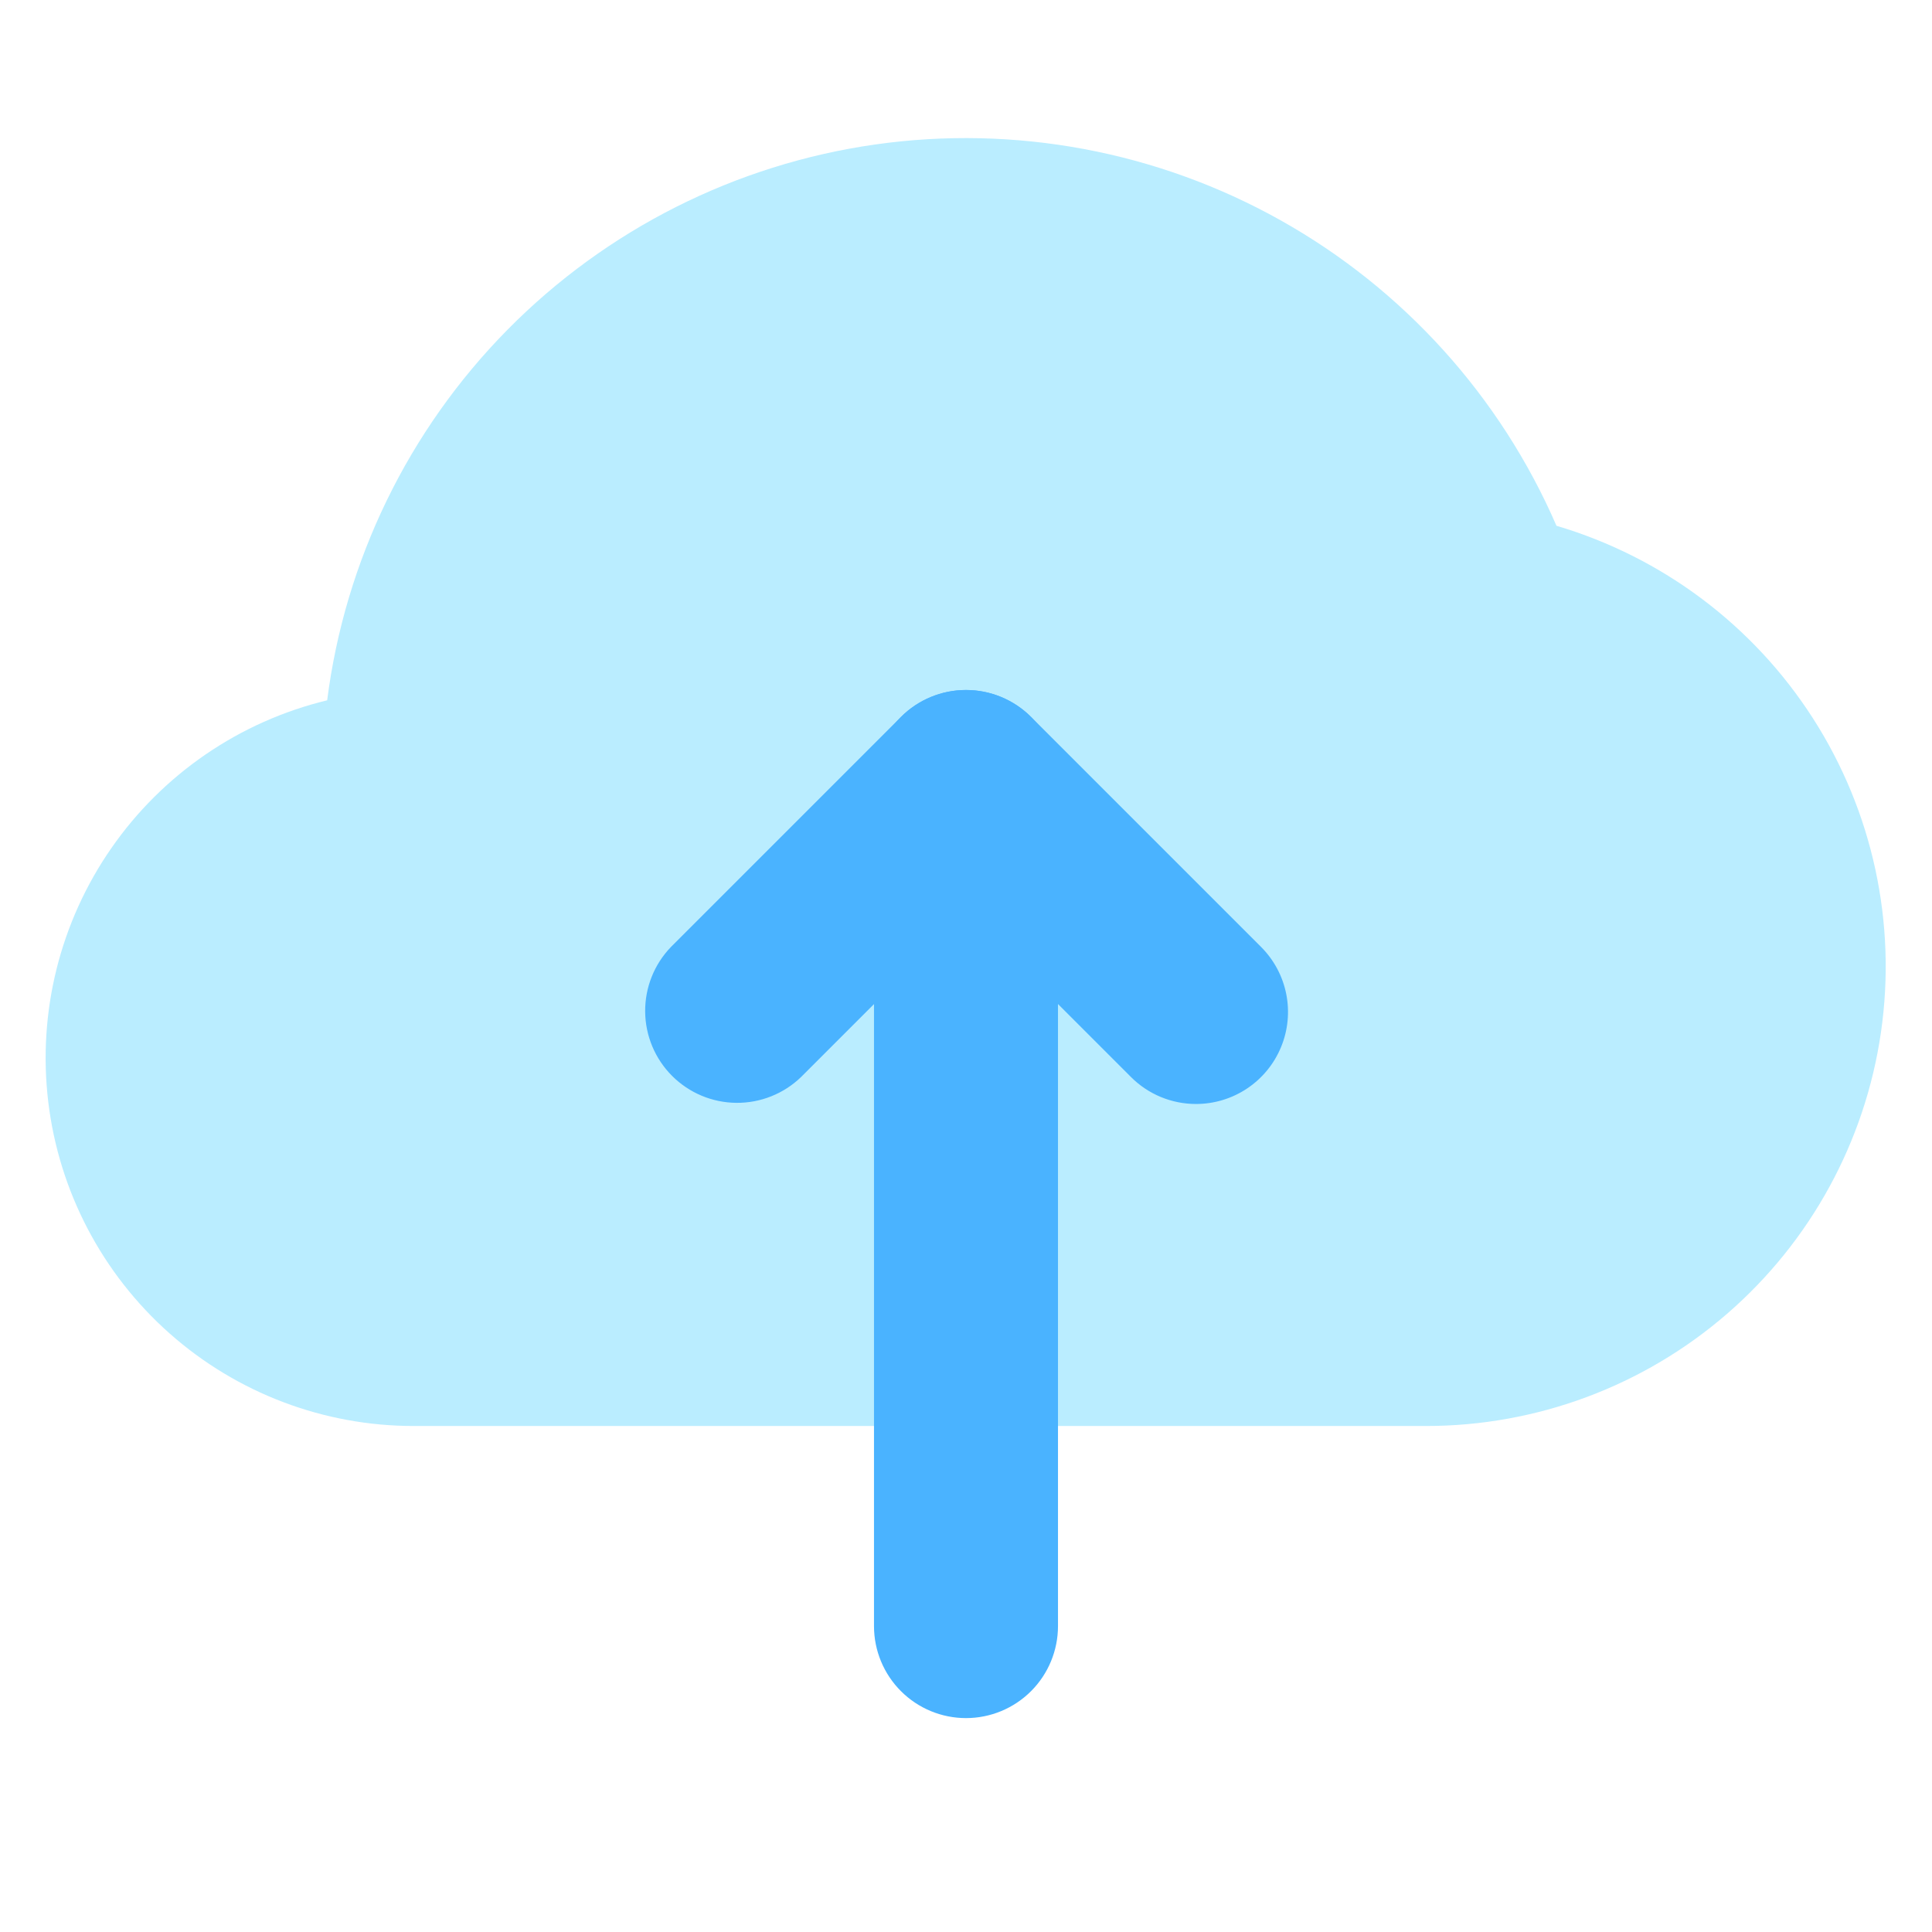
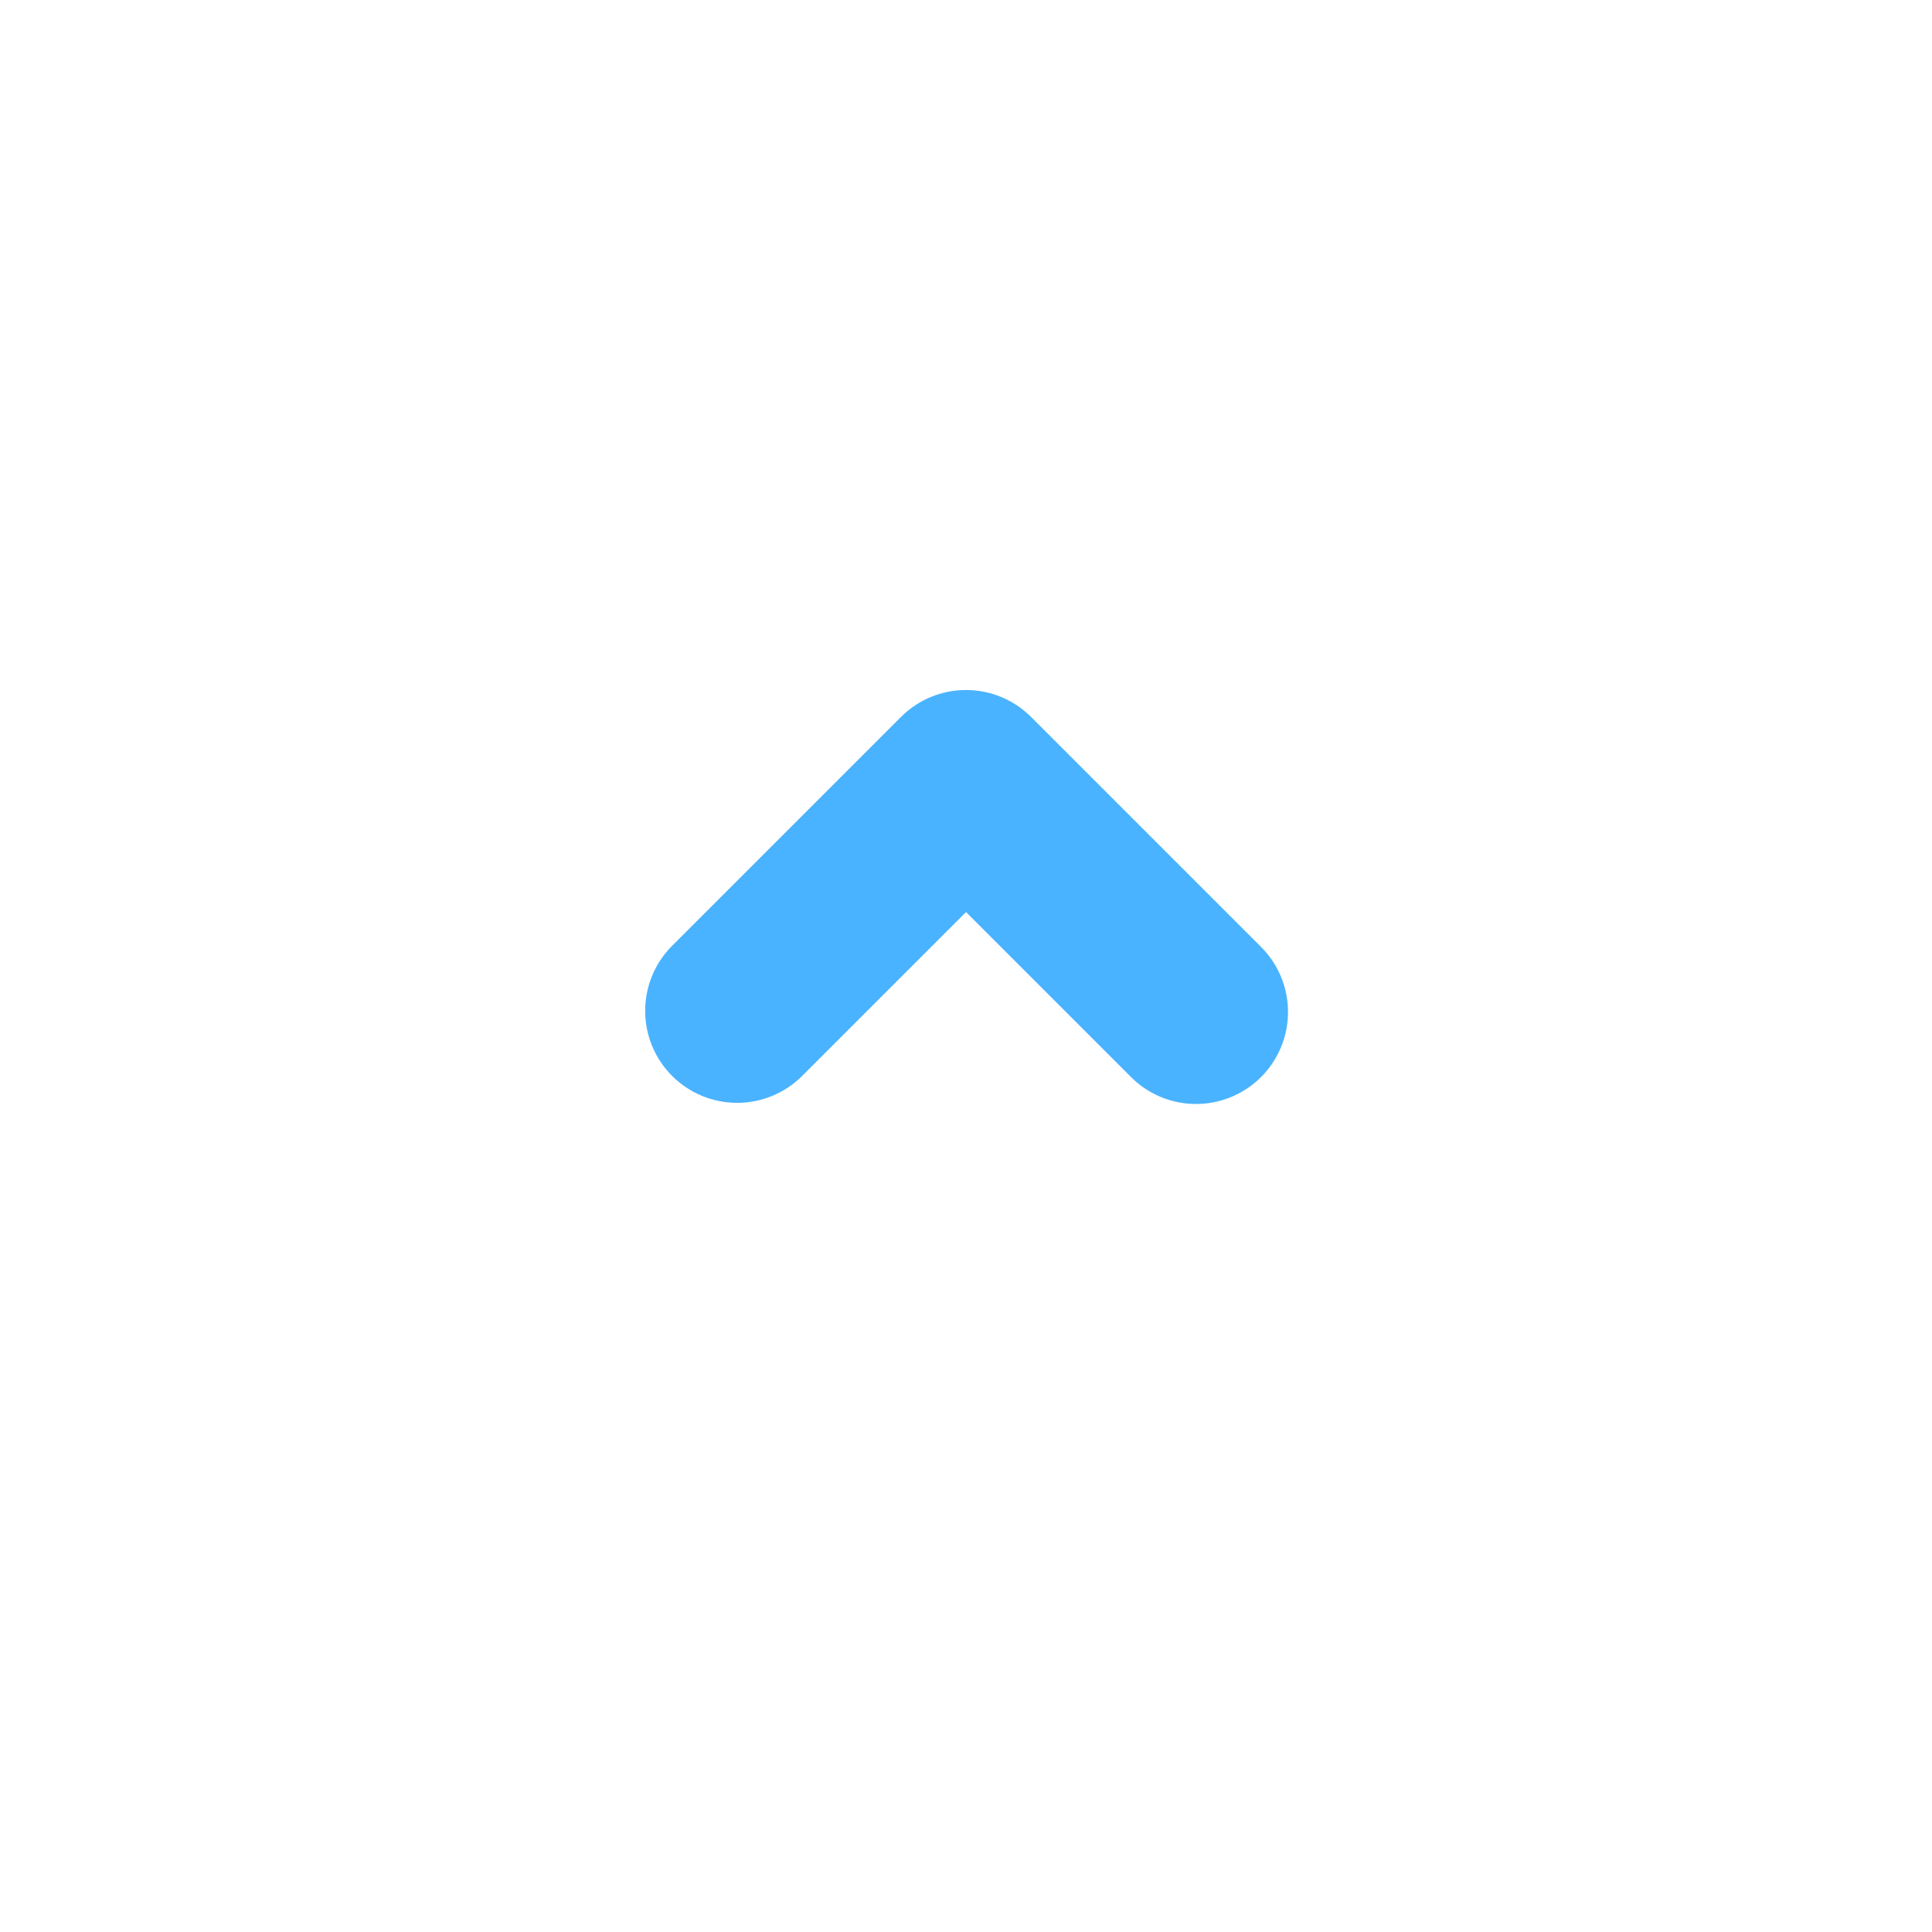
<svg xmlns="http://www.w3.org/2000/svg" width="140" height="140" viewBox="0 0 140 140" fill="none">
  <g id="upload-to-cloud 1">
    <rect width="140" height="140" fill="white" />
-     <path id="Vector" d="M103.334 103.333H30.001C23.473 103.34 17.169 100.952 12.284 96.621C7.399 92.29 4.272 86.318 3.496 79.836C2.72 73.353 4.349 66.812 8.075 61.451C11.8 56.089 17.362 52.281 23.708 50.747C25.003 40.61 29.591 31.178 36.767 23.901C43.943 16.625 53.309 11.906 63.427 10.469C73.546 9.033 83.855 10.959 92.773 15.95C101.69 20.942 108.722 28.724 112.788 38.1C120.465 40.37 127.068 45.331 131.386 52.072C135.705 58.814 137.45 66.886 136.301 74.809C135.153 82.733 131.189 89.977 125.134 95.216C119.08 100.454 111.341 103.336 103.334 103.333Z" fill="#BAEDFF" />
    <path id="Vector_2" d="M86.669 79.999C85.793 79.999 84.926 79.827 84.117 79.492C83.308 79.157 82.573 78.665 81.955 78.045L70.002 66.092L58.049 78.045C56.791 79.26 55.107 79.932 53.359 79.916C51.611 79.901 49.939 79.2 48.703 77.964C47.467 76.728 46.766 75.056 46.751 73.308C46.736 71.56 47.407 69.876 48.622 68.619L65.289 51.952C66.539 50.702 68.234 50 70.002 50C71.77 50 73.465 50.702 74.715 51.952L91.382 68.619C92.314 69.551 92.949 70.739 93.206 72.032C93.463 73.325 93.331 74.665 92.826 75.883C92.322 77.101 91.468 78.142 90.372 78.875C89.276 79.607 87.987 79.998 86.669 79.999Z" fill="#4AB3FF" />
-     <path id="Vector_3" d="M70 124.5C68.232 124.5 66.536 123.798 65.286 122.547C64.035 121.297 63.333 119.601 63.333 117.833V56.667C63.333 54.899 64.035 53.203 65.286 51.953C66.536 50.702 68.232 50 70 50C71.768 50 73.463 50.702 74.714 51.953C75.964 53.203 76.666 54.899 76.666 56.667V117.833C76.666 119.601 75.964 121.297 74.714 122.547C73.463 123.798 71.768 124.5 70 124.5Z" fill="#4AB3FF" />
  </g>
</svg>